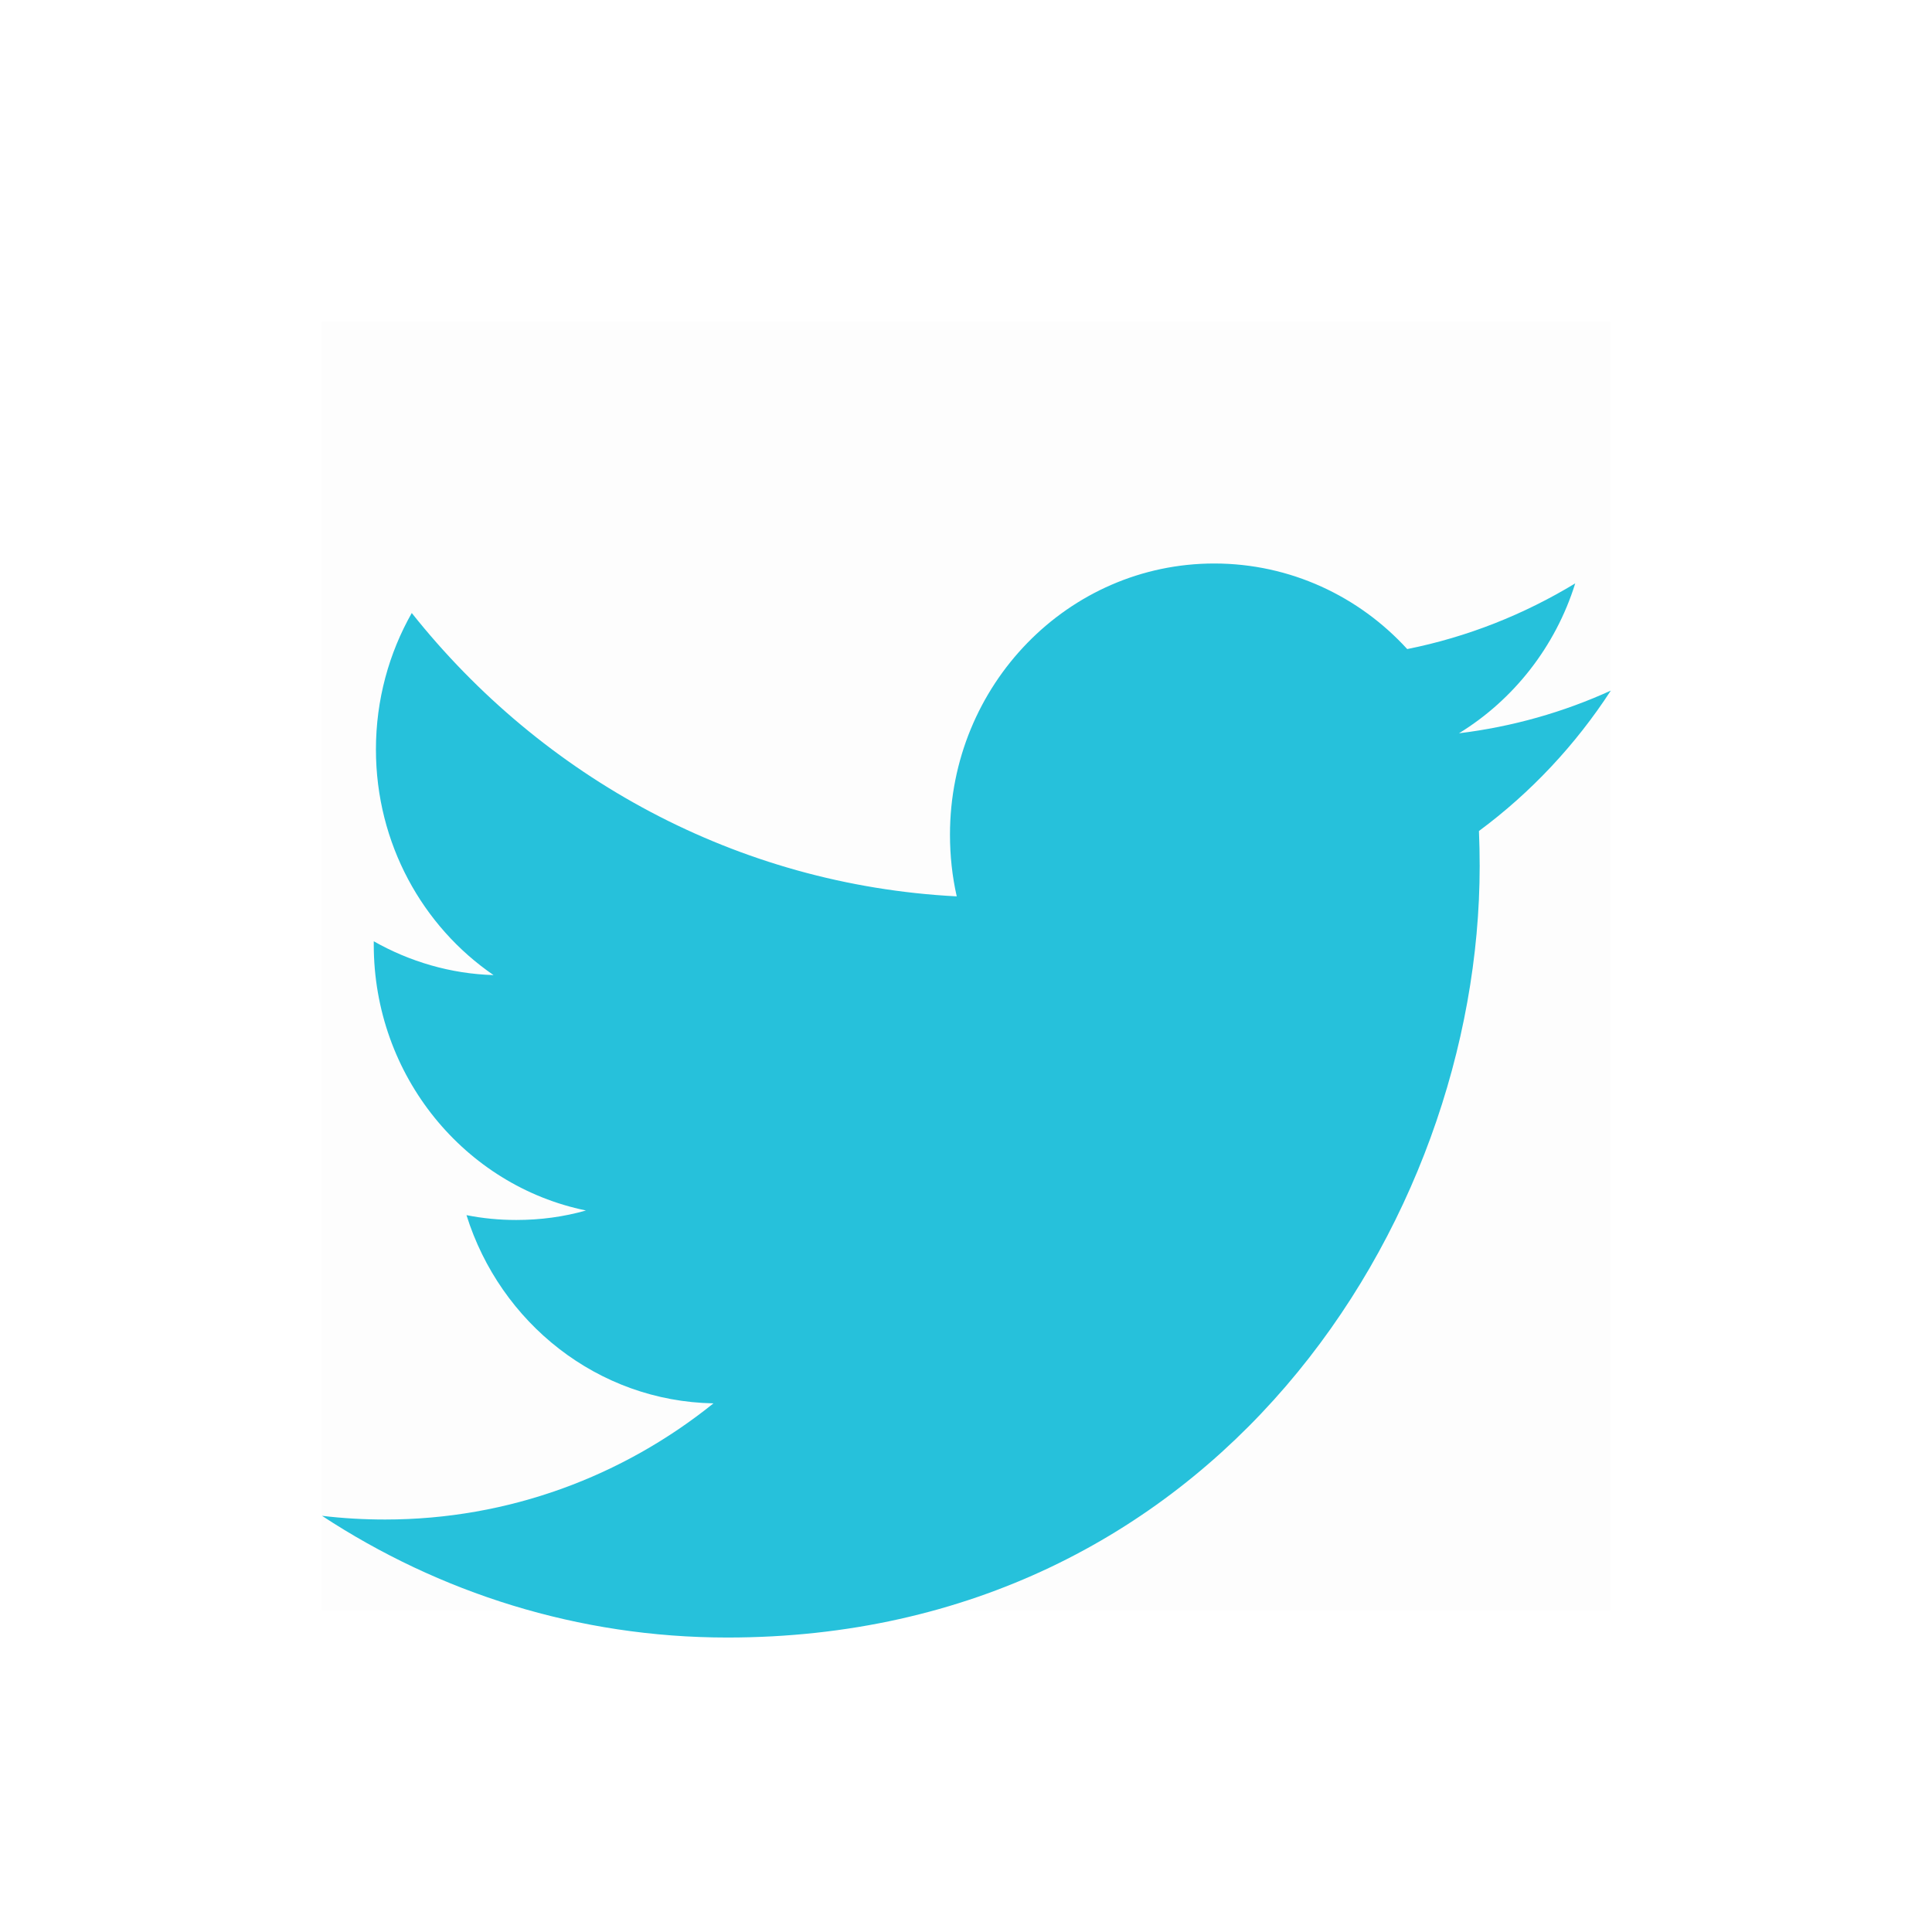
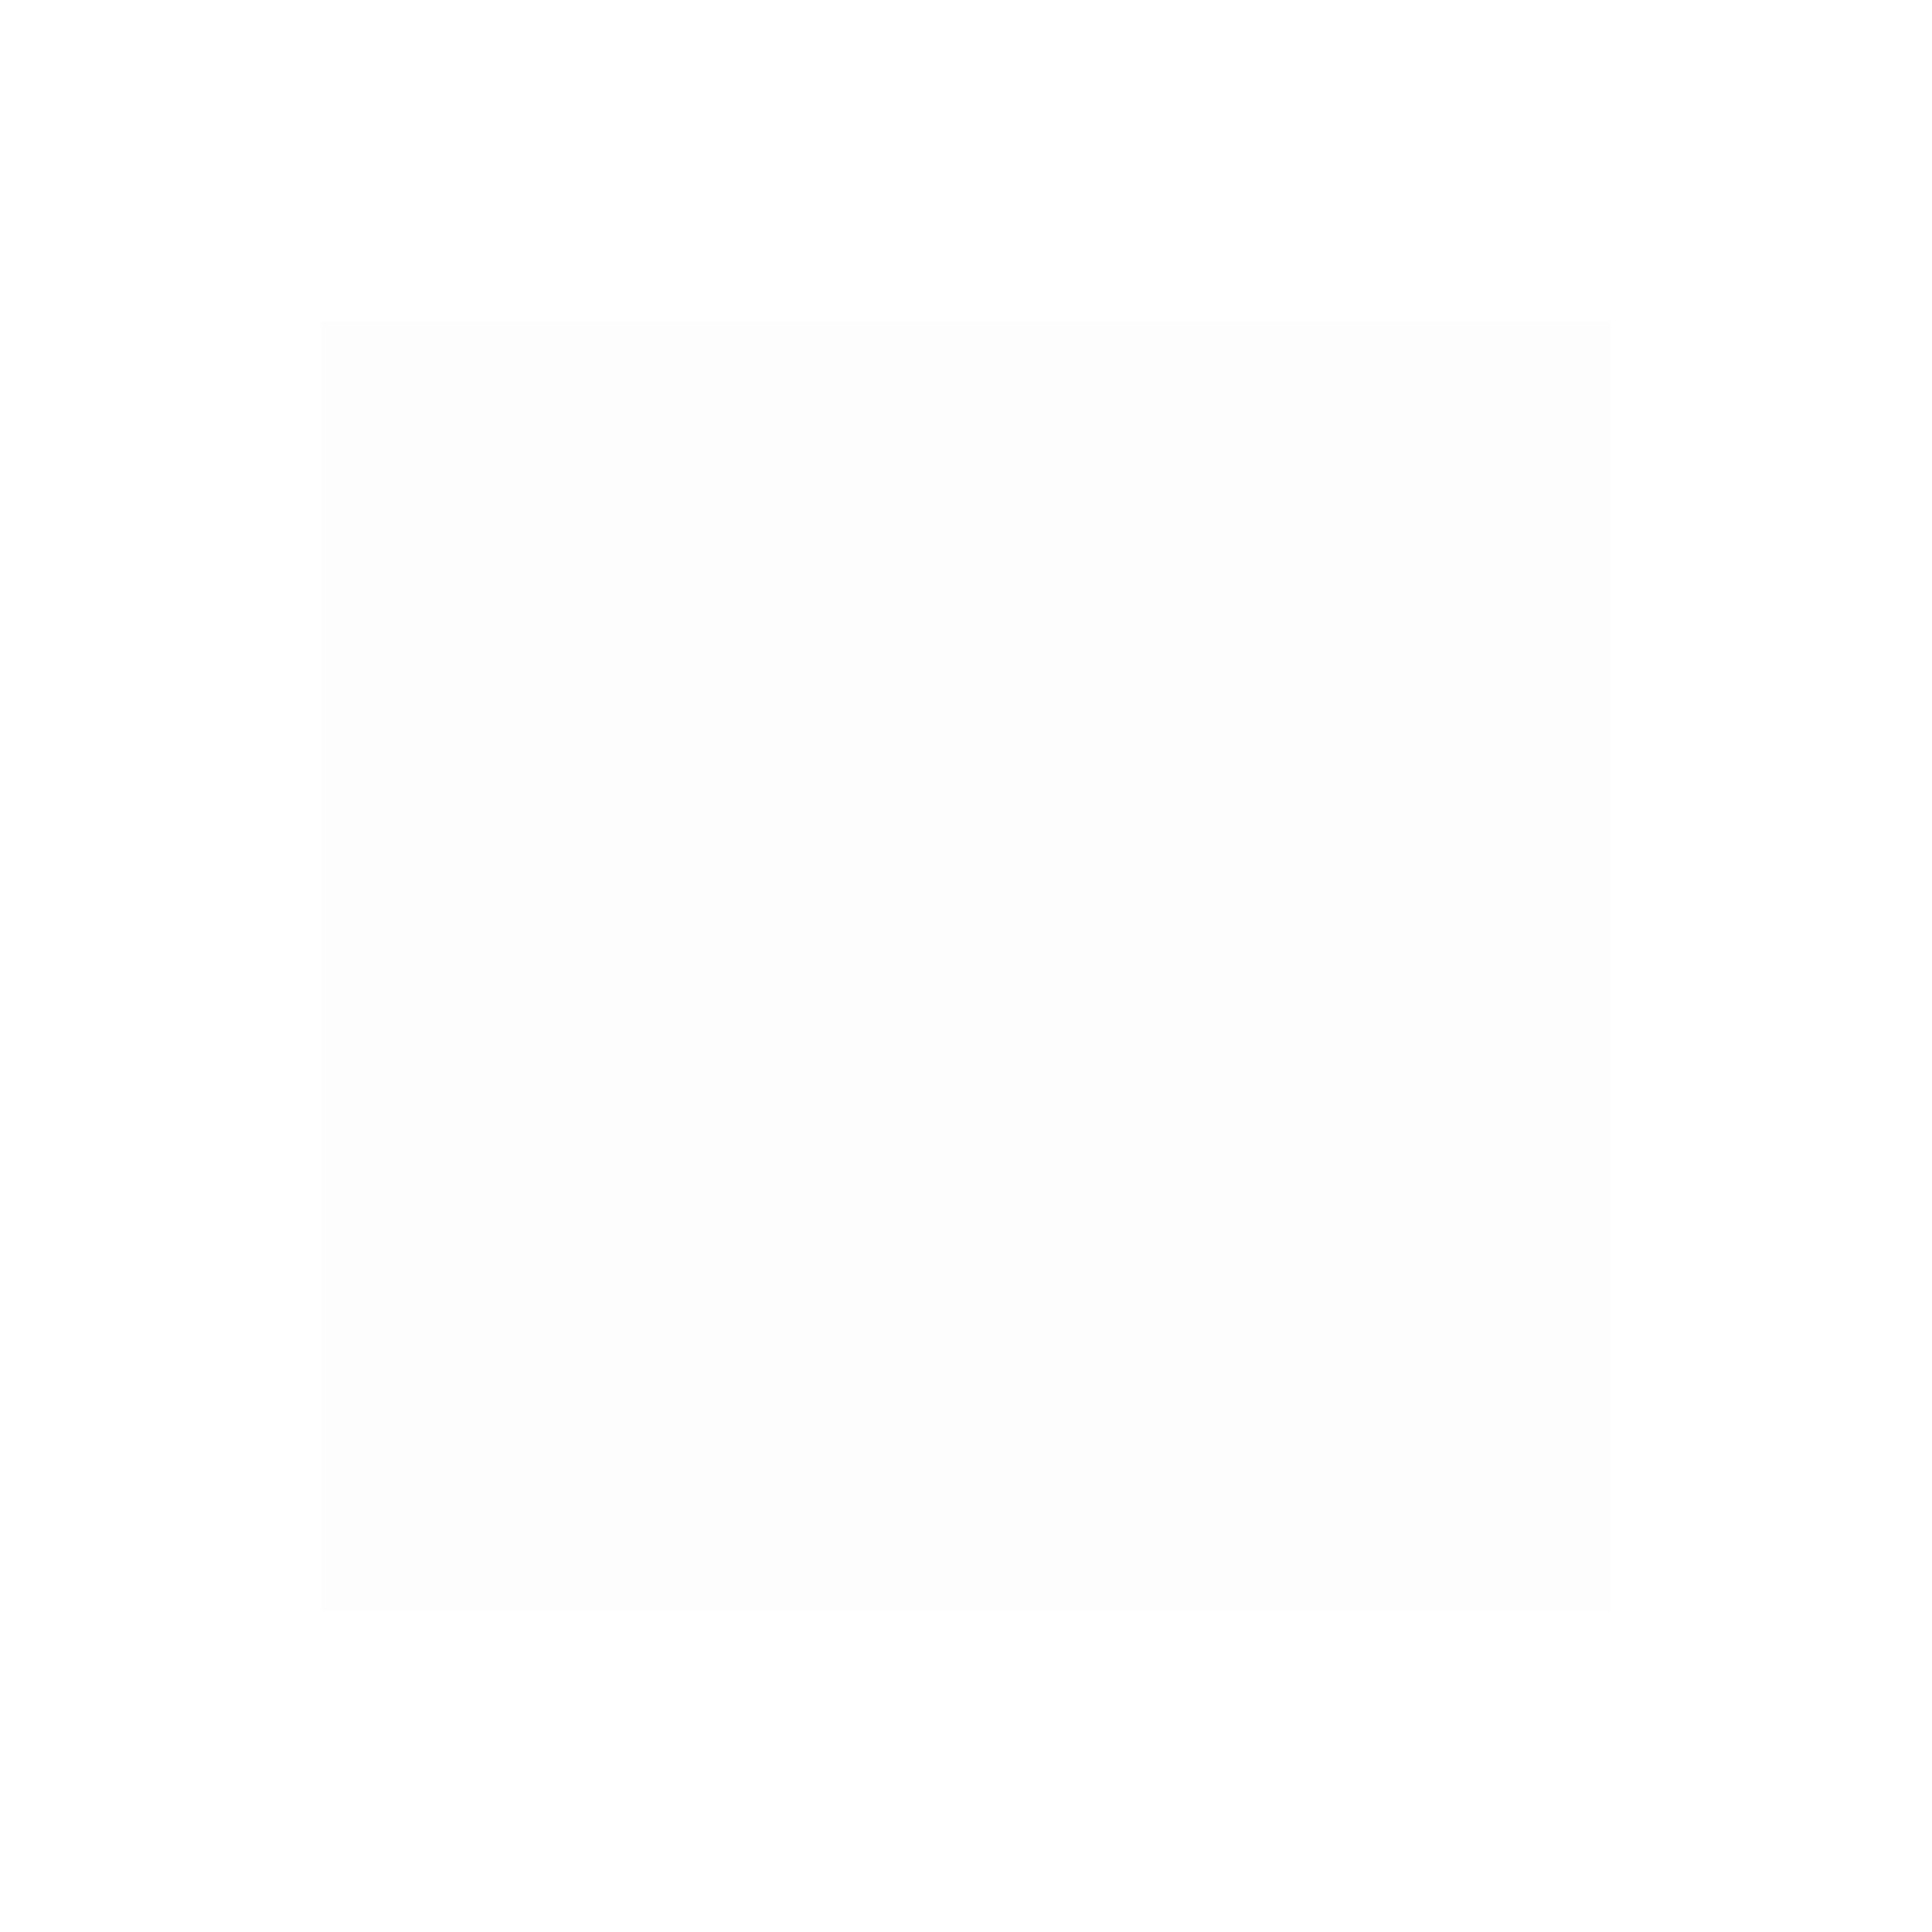
<svg xmlns="http://www.w3.org/2000/svg" width="24" height="24" viewBox="0 0 24 24" fill="none">
  <rect x="3.995" y="3.995" width="16.01" height="16.01" fill="black" fill-opacity="0.01" />
-   <path d="M20.01 8.579C19.422 8.847 18.788 9.028 18.124 9.109C18.802 8.693 19.323 8.033 19.568 7.247C18.933 7.632 18.231 7.913 17.481 8.063C16.884 7.409 16.029 7 15.084 7C13.271 7 11.801 8.508 11.801 10.368C11.801 10.632 11.829 10.888 11.885 11.135C9.155 10.994 6.736 9.655 5.115 7.615C4.832 8.114 4.67 8.693 4.67 9.31C4.67 10.478 5.25 11.509 6.131 12.113C5.594 12.097 5.086 11.944 4.643 11.693V11.734C4.643 13.367 5.775 14.729 7.279 15.037C7.003 15.116 6.713 15.155 6.413 15.155C6.202 15.155 5.995 15.135 5.795 15.095C6.213 16.433 7.425 17.407 8.863 17.433C7.739 18.337 6.322 18.876 4.784 18.876C4.519 18.876 4.257 18.861 4 18.83C5.454 19.784 7.181 20.342 9.035 20.342C15.077 20.342 18.381 15.21 18.381 10.759C18.381 10.613 18.378 10.466 18.372 10.323C19.014 9.848 19.571 9.255 20.01 8.579Z" fill="#26C1DB" />
</svg>